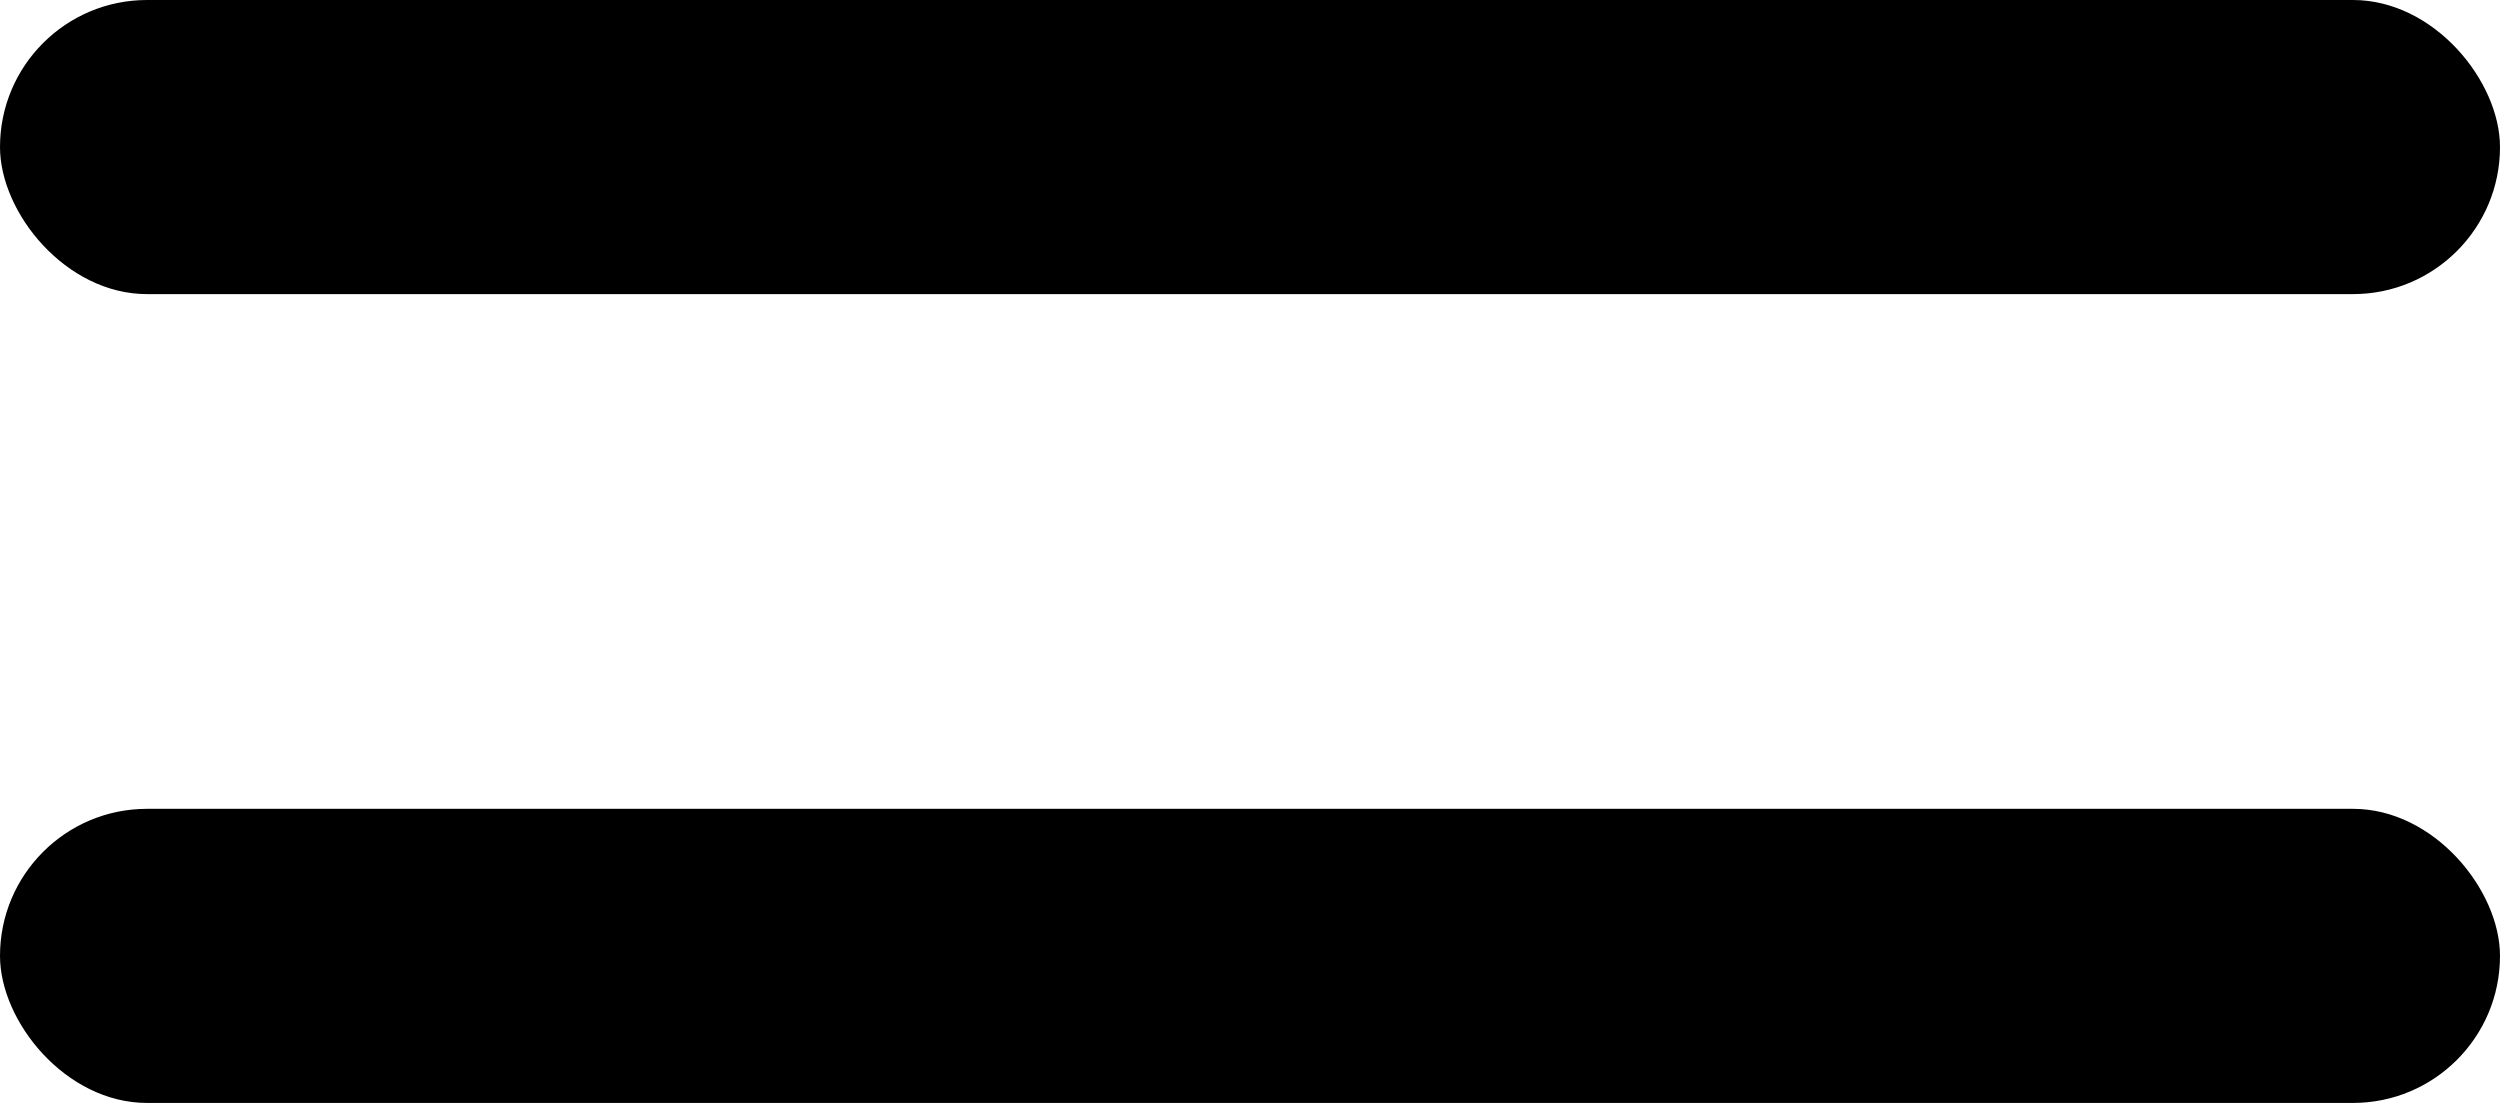
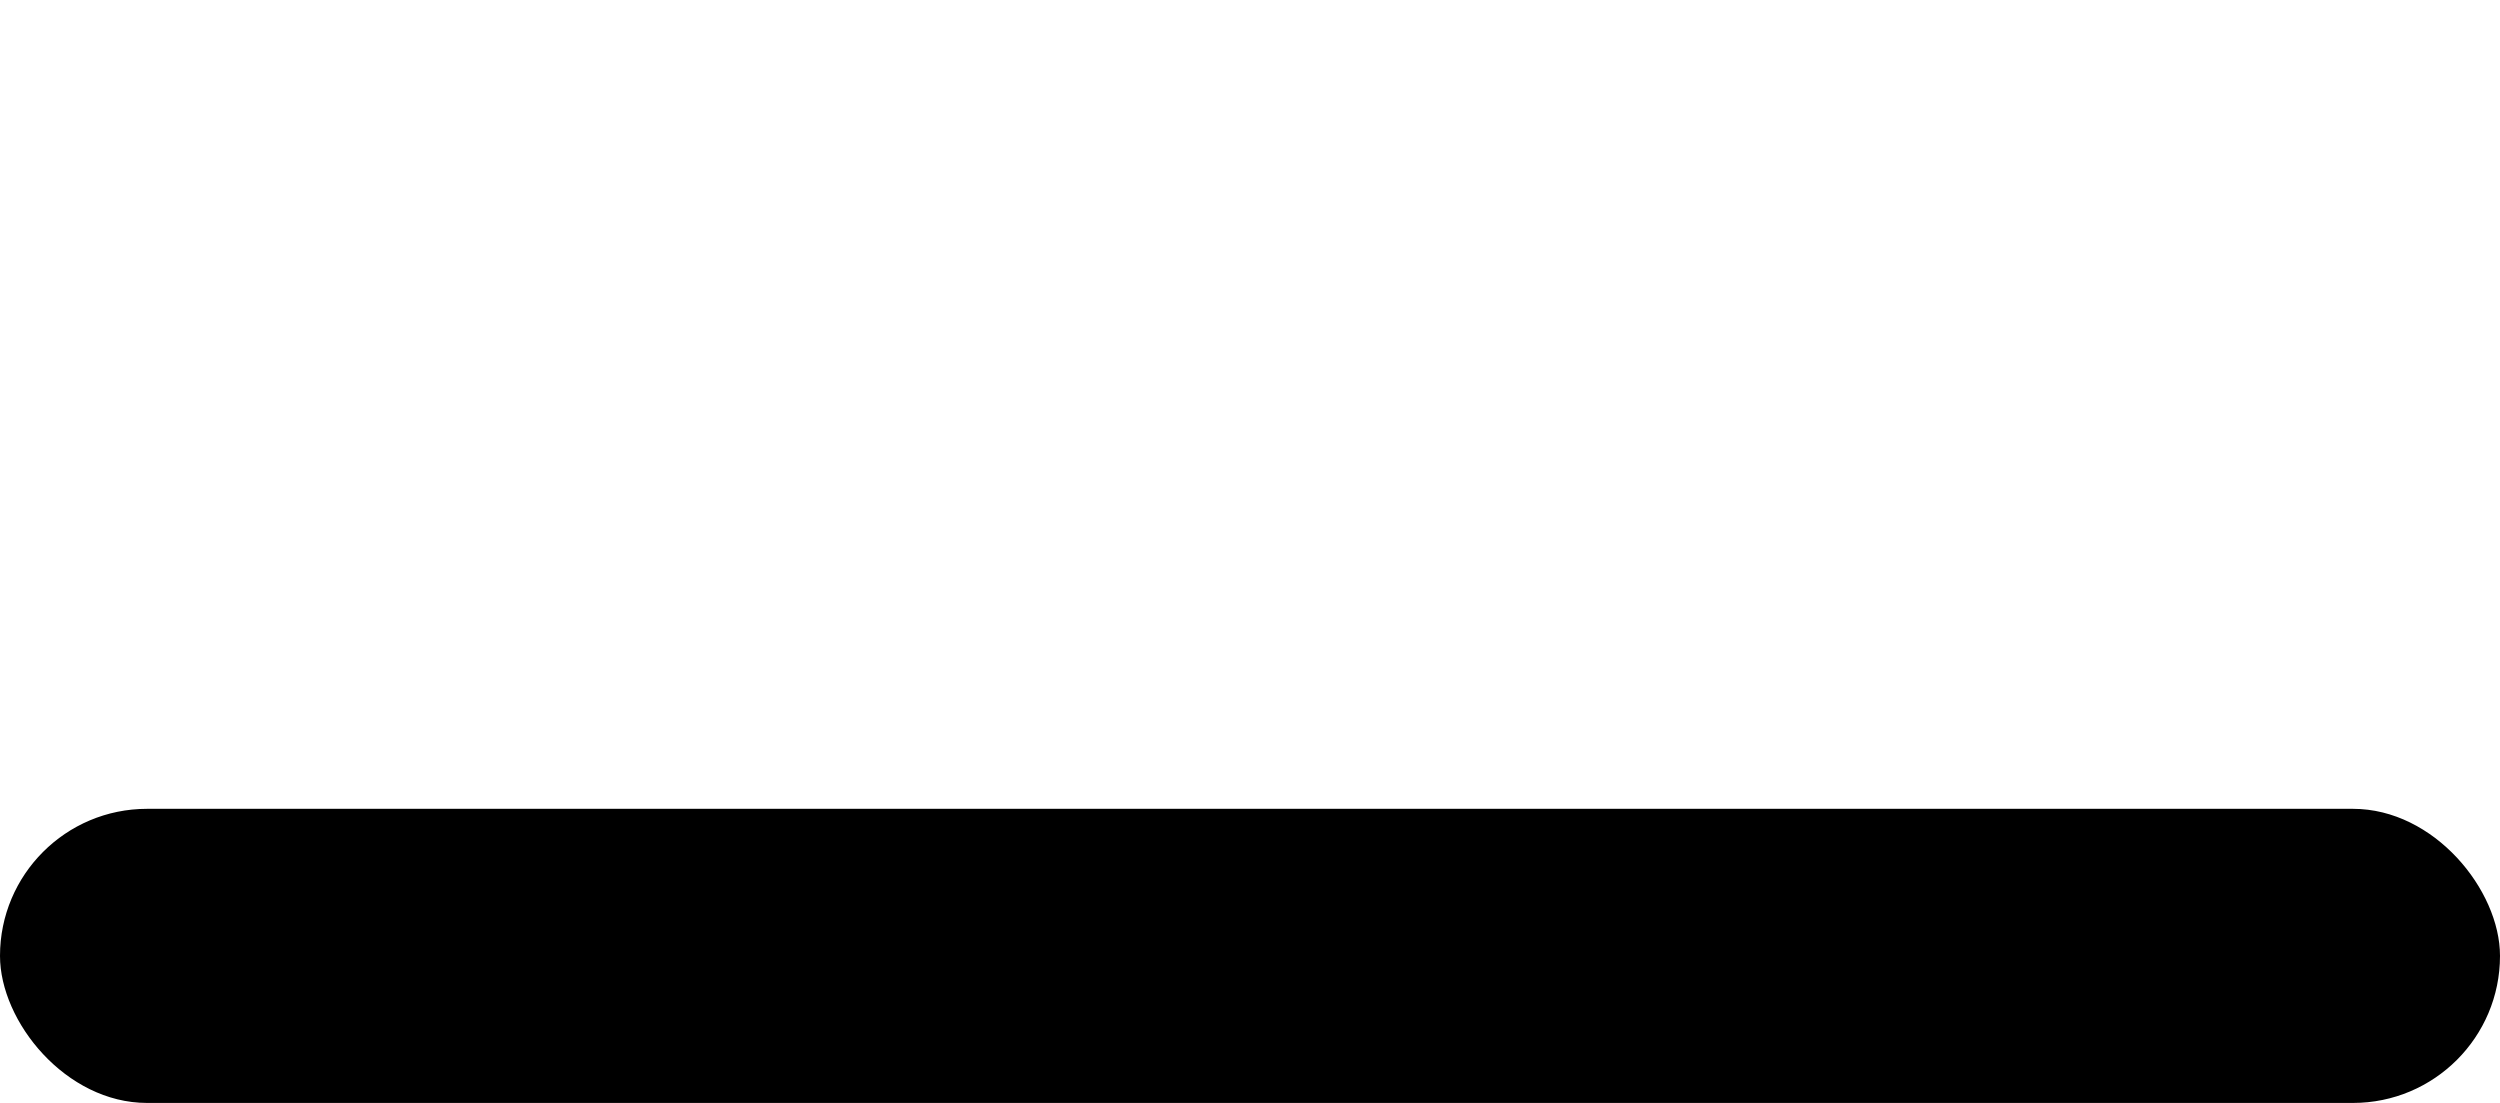
<svg xmlns="http://www.w3.org/2000/svg" width="34" height="15" viewBox="0 0 34 15" fill="none">
-   <rect width="34" height="4" rx="2" fill="black" />
  <rect y="11" width="34" height="4" rx="2" fill="black" />
</svg>